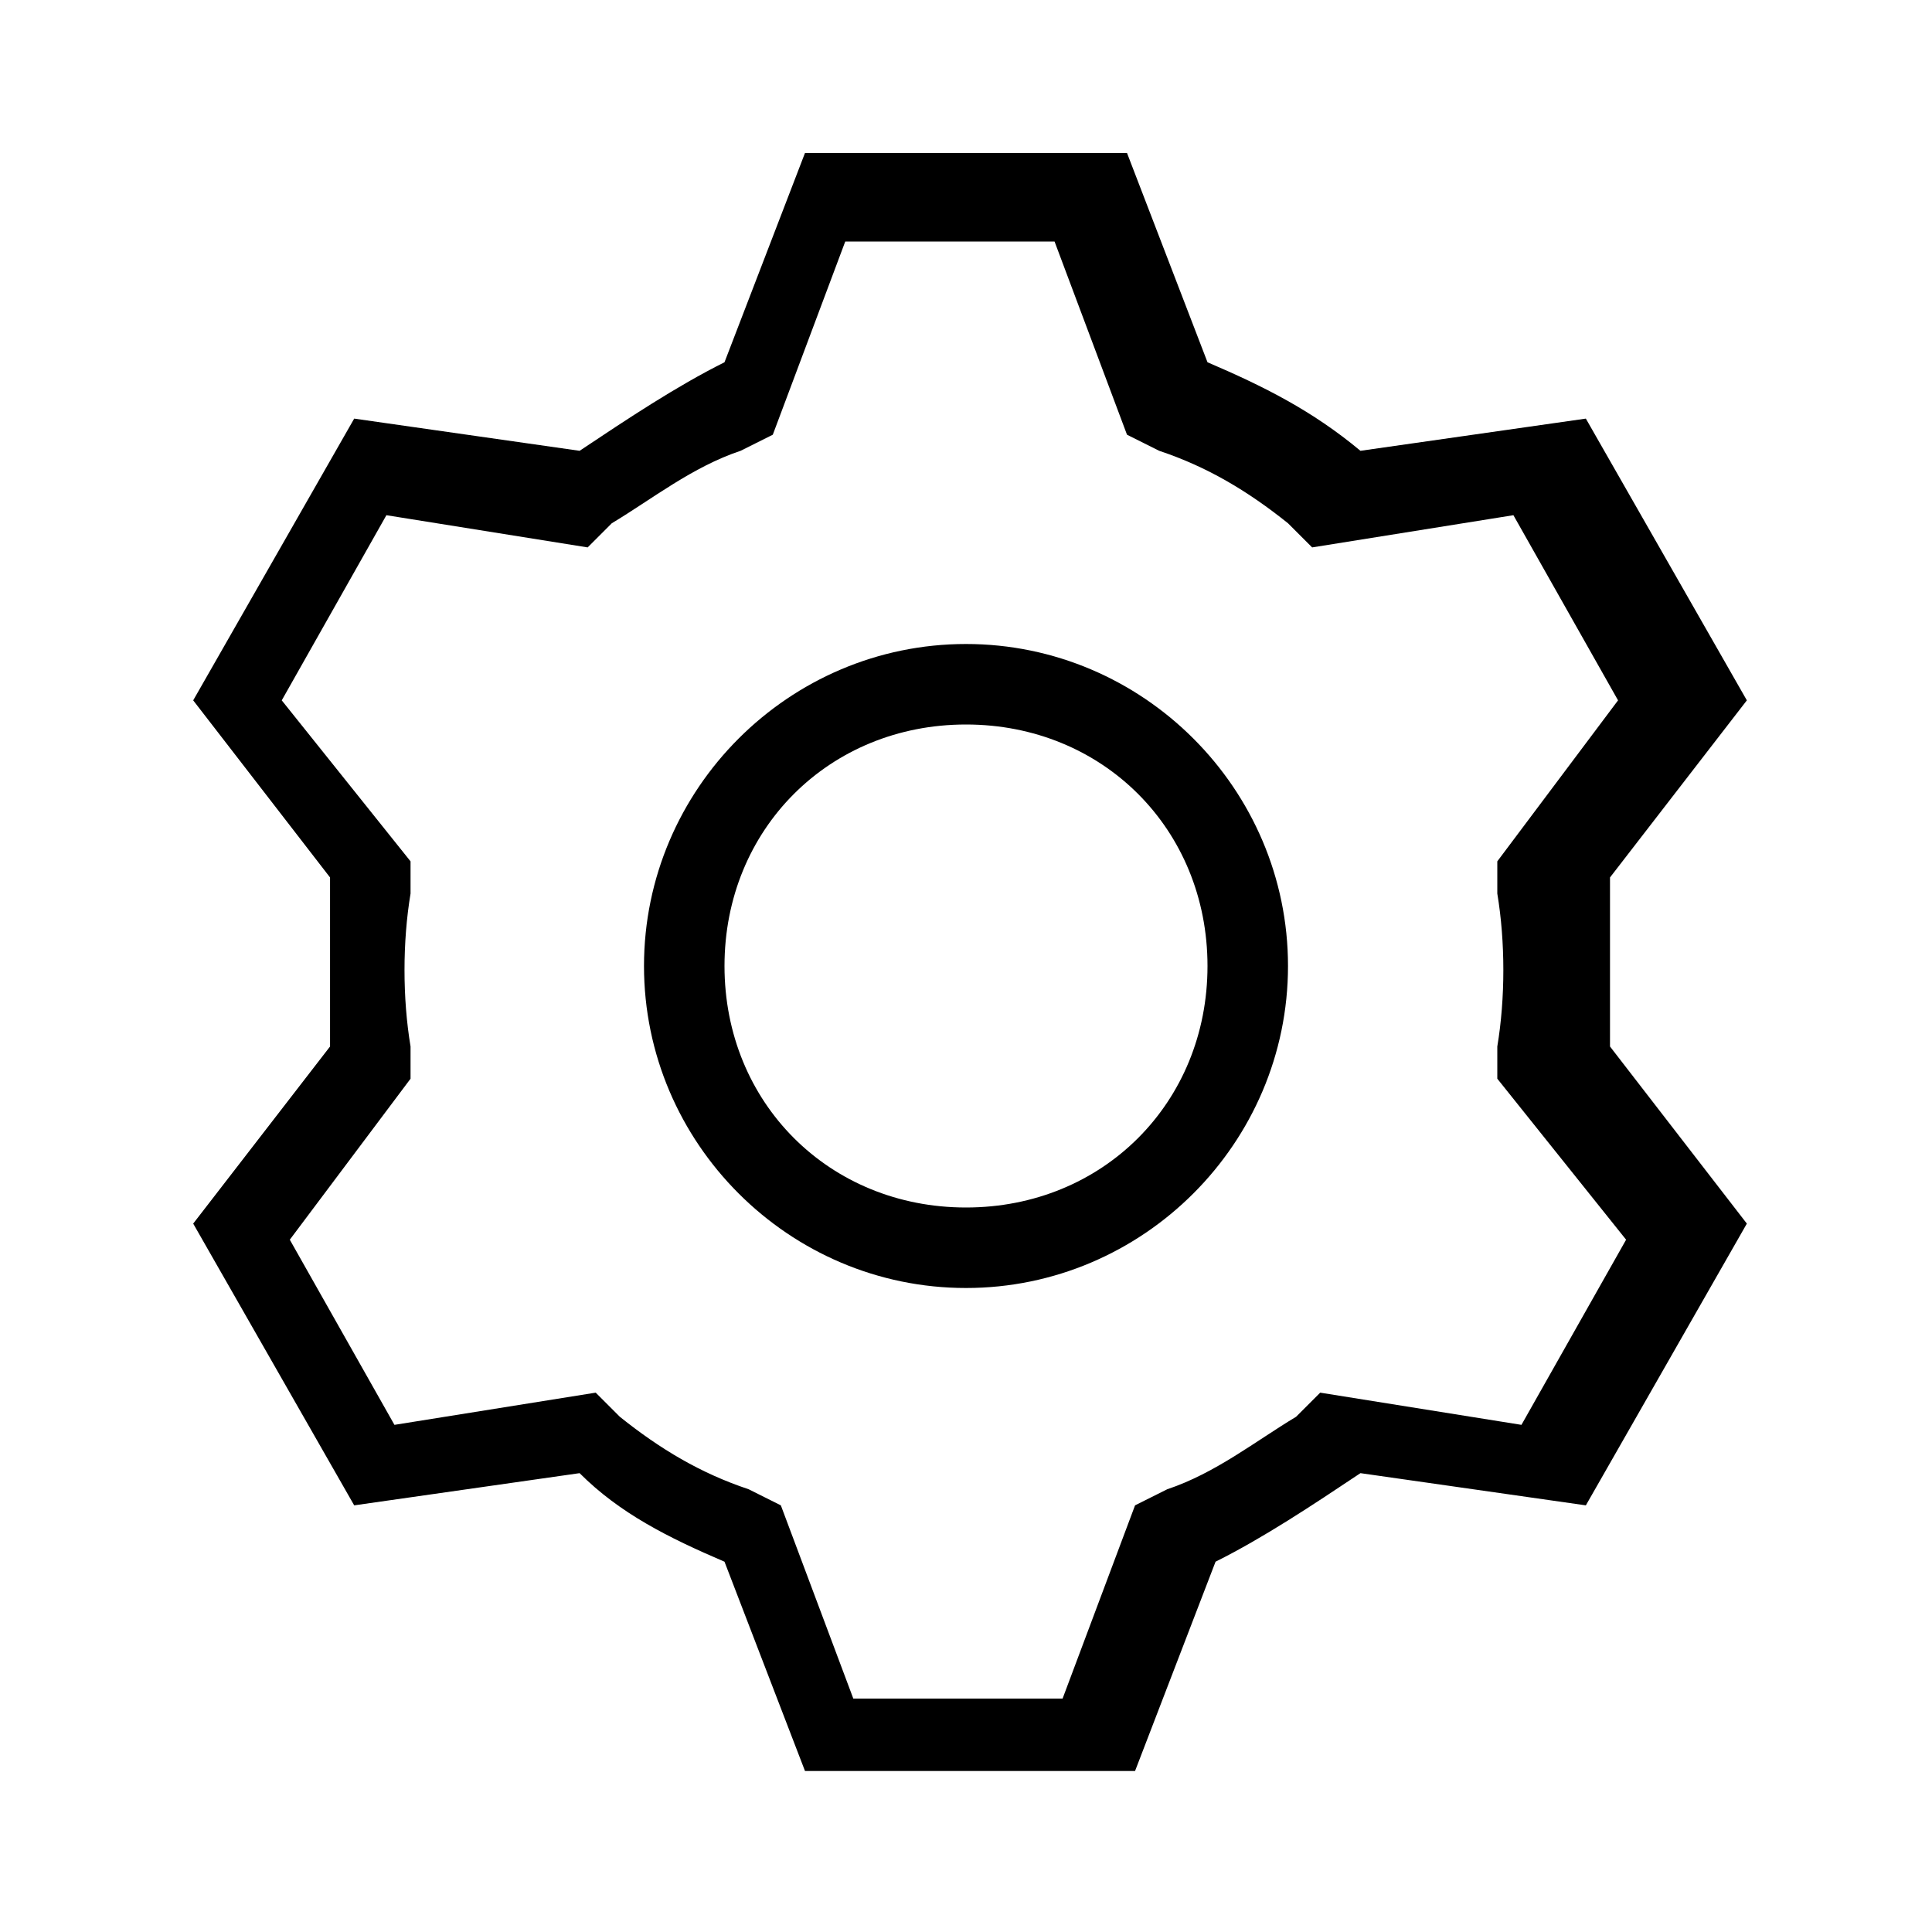
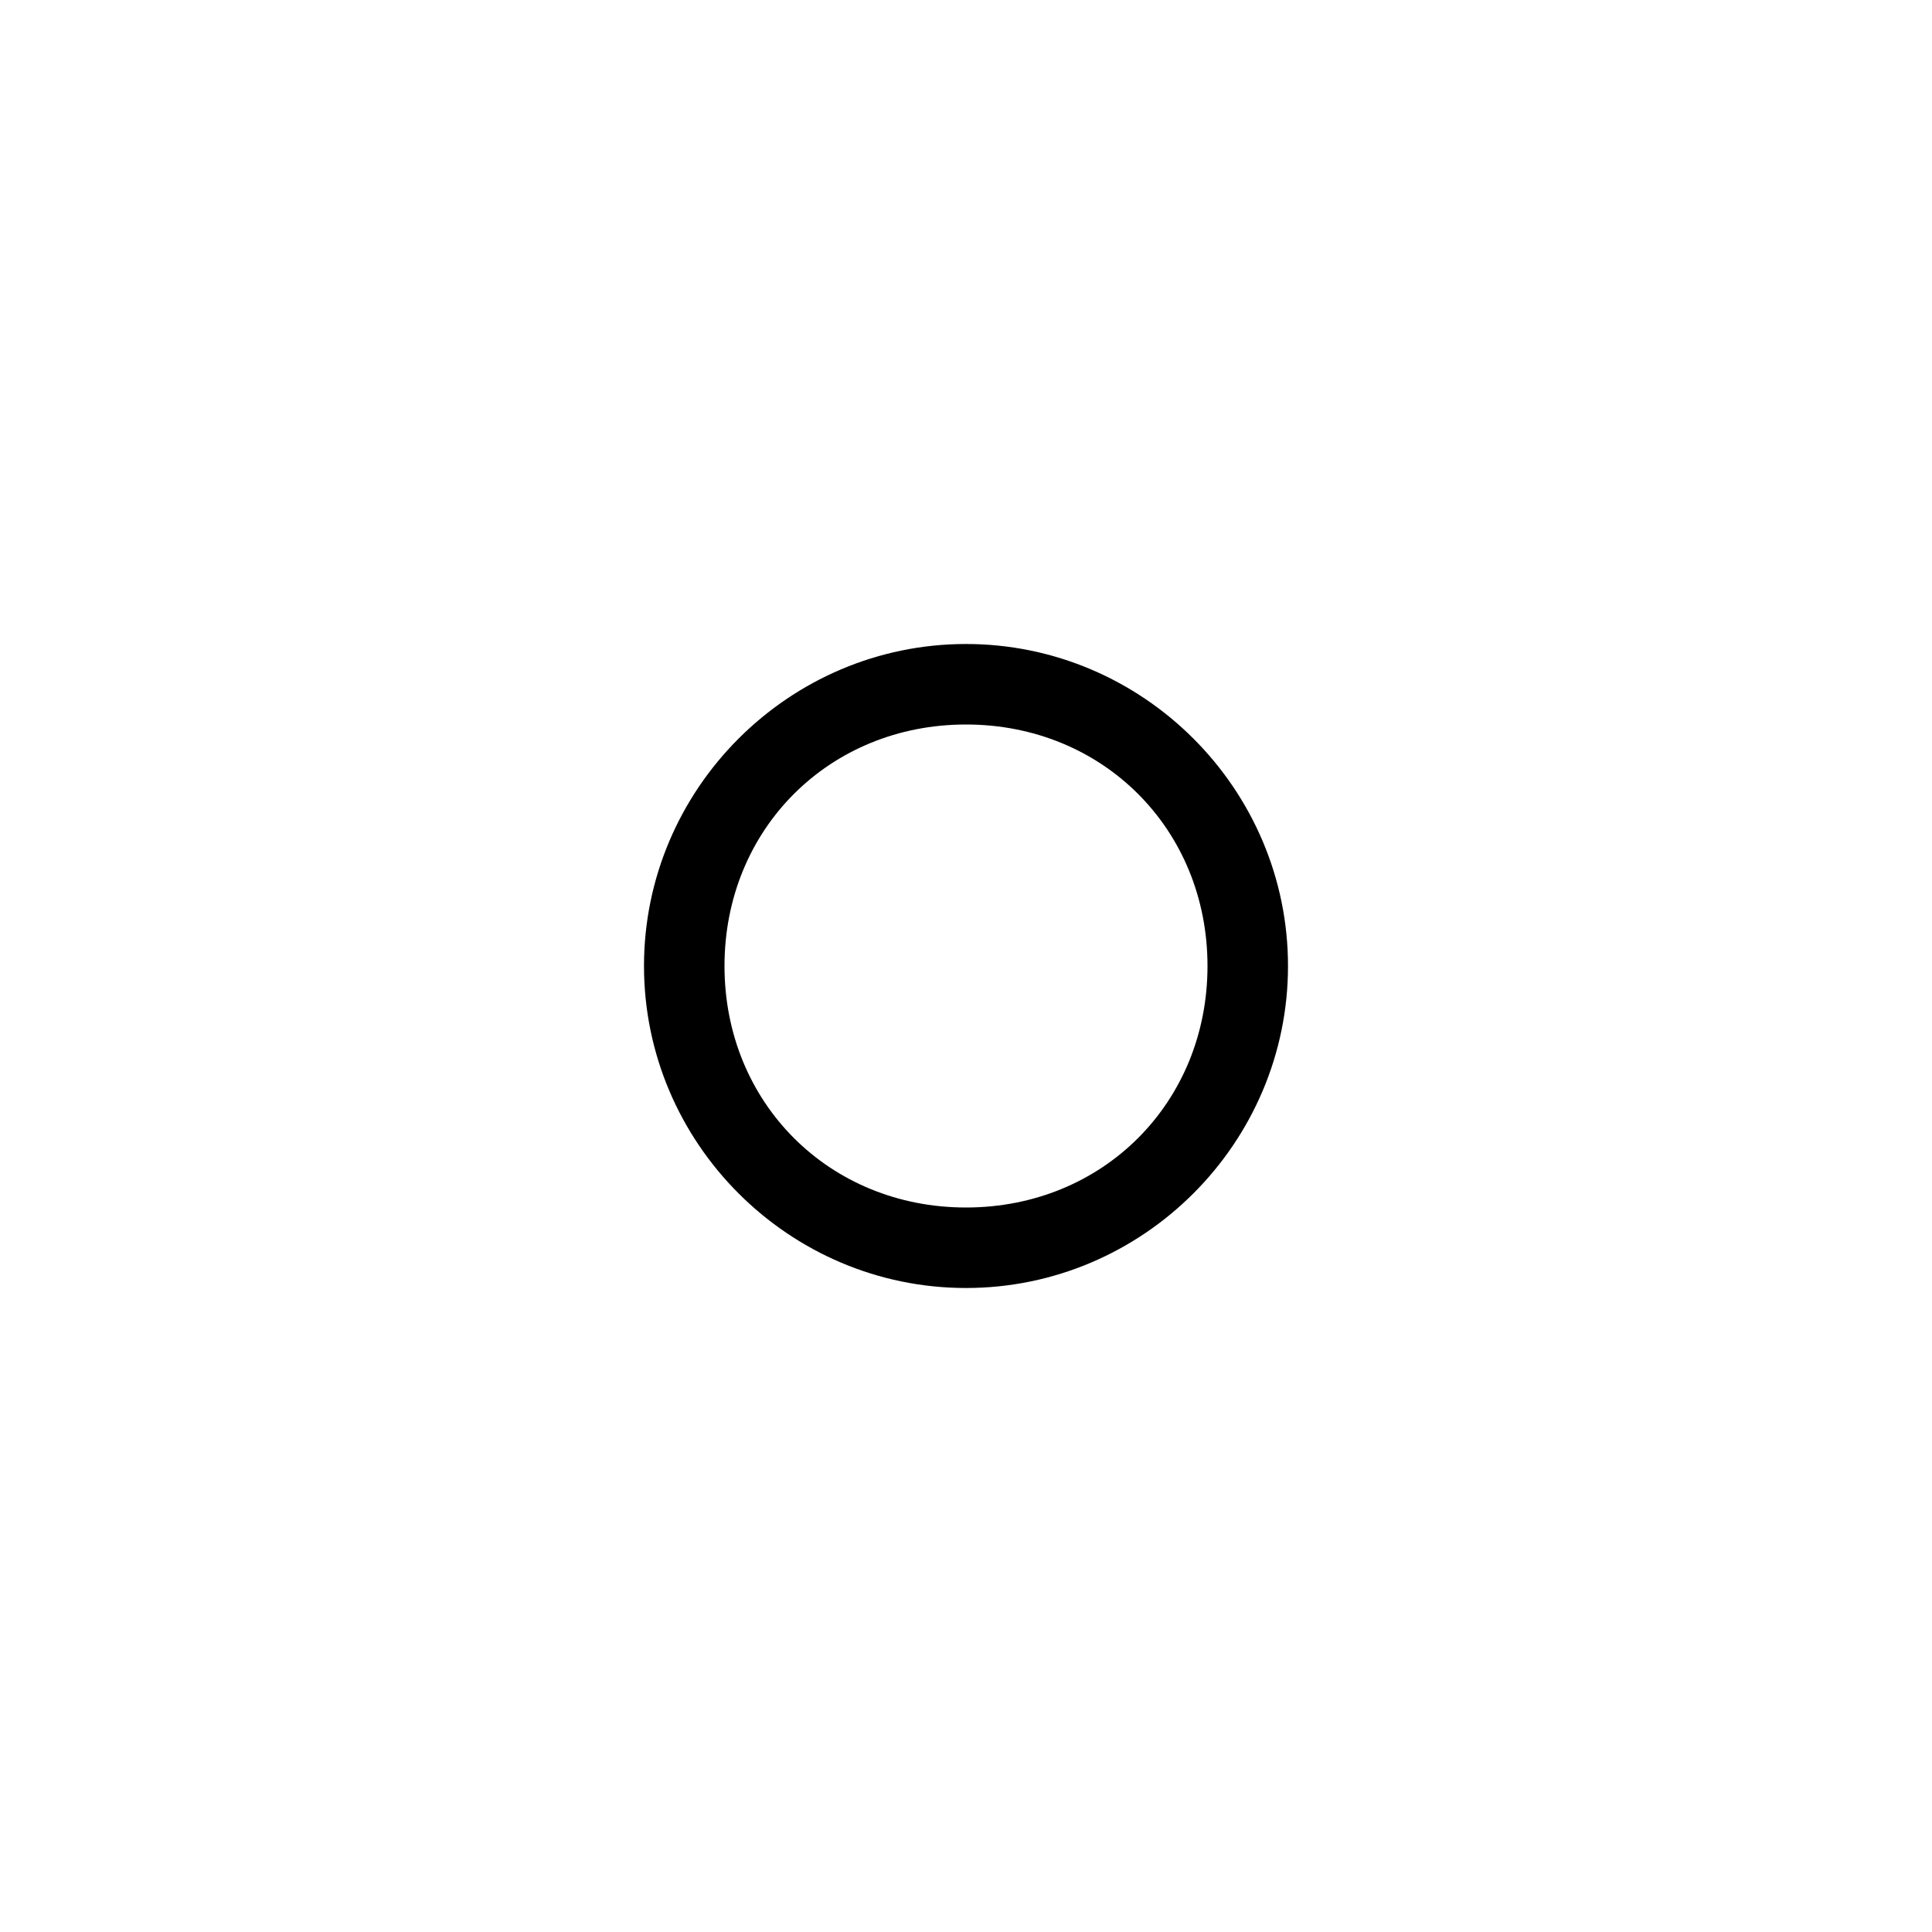
<svg xmlns="http://www.w3.org/2000/svg" id="Layer_2" viewBox="0 0 24 24">
  <g id="_1px">
    <g id="settings">
-       <rect id="light_general_settings_background" width="24" height="24" style="fill:none;" />
      <path id="Oval_Stroke_3" d="m12,16c-2.2,0-4-1.8-4-4s1.8-4,4-4,4,1.8,4,4-1.8,4-4,4Zm0-7c-1.7,0-3,1.3-3,3s1.3,3,3,3,3-1.3,3-3-1.3-3-3-3Z" />
-       <path id="Union_Stroke_" d="m14,22h-4l-1-2.6c-.7-.3-1.3-.6-1.8-1.1l-2.8.4-2-3.5,1.7-2.2c0-.7,0-1.4,0-2.1l-1.7-2.2,2-3.5,2.8.4c.6-.4,1.2-.8,1.8-1.1l1-2.6h4l1,2.6c.7.3,1.3.6,1.9,1.1l2.8-.4,2,3.5-1.7,2.2c0,.7,0,1.4,0,2.1l1.7,2.2-2,3.5-2.8-.4c-.6.4-1.2.8-1.8,1.1l-1,2.6h0Zm-6.6-4.7h0l.3.3c.5.4,1,.7,1.6.9l.4.2.9,2.4h2.6l.9-2.4.4-.2c.6-.2,1.1-.6,1.6-.9l.3-.3,2.5.4,1.3-2.3-1.6-2v-.4c.1-.6.1-1.3,0-1.9v-.4c0,0,1.5-2,1.5-2l-1.3-2.3-2.5.4-.3-.3c-.5-.4-1-.7-1.6-.9l-.4-.2-.9-2.4h-2.6l-.9,2.4-.4.2c-.6.2-1.1.6-1.6.9l-.3.3-2.5-.4-1.3,2.3,1.6,2v.4c-.1.6-.1,1.3,0,1.9v.4c0,0-1.5,2-1.5,2l1.3,2.3,2.5-.4h0Z" />
    </g>
  </g>
</svg>